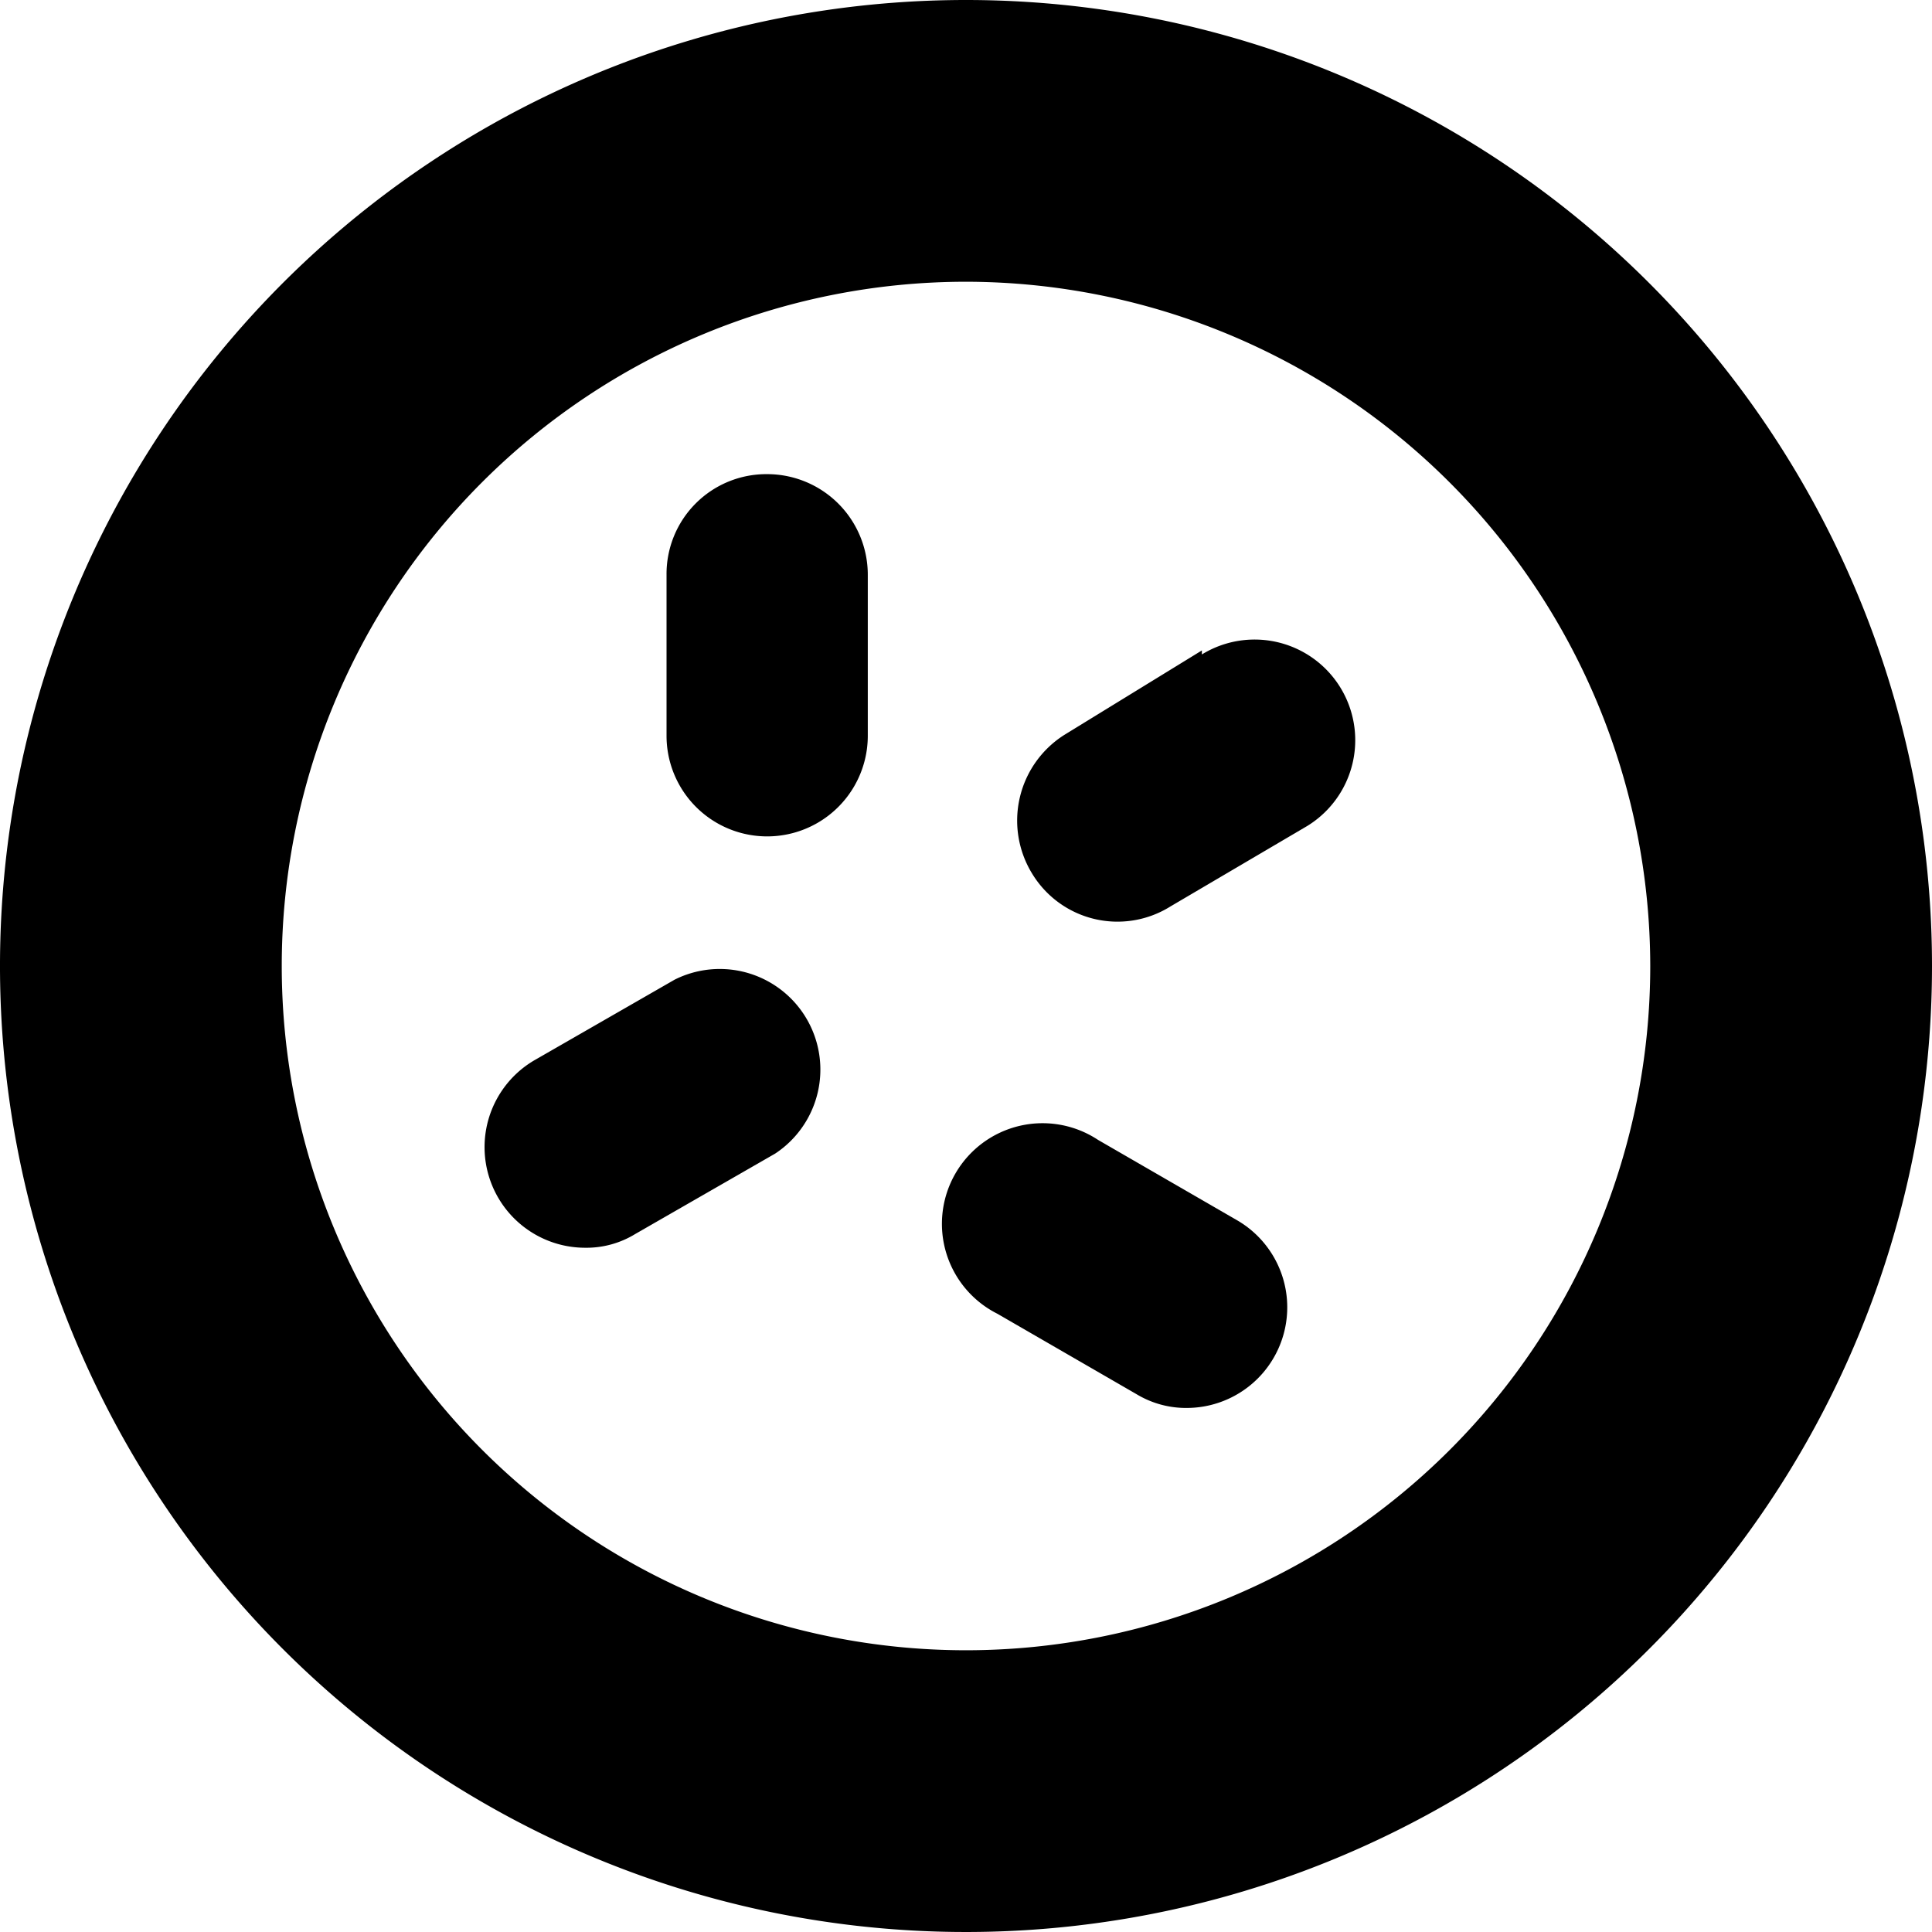
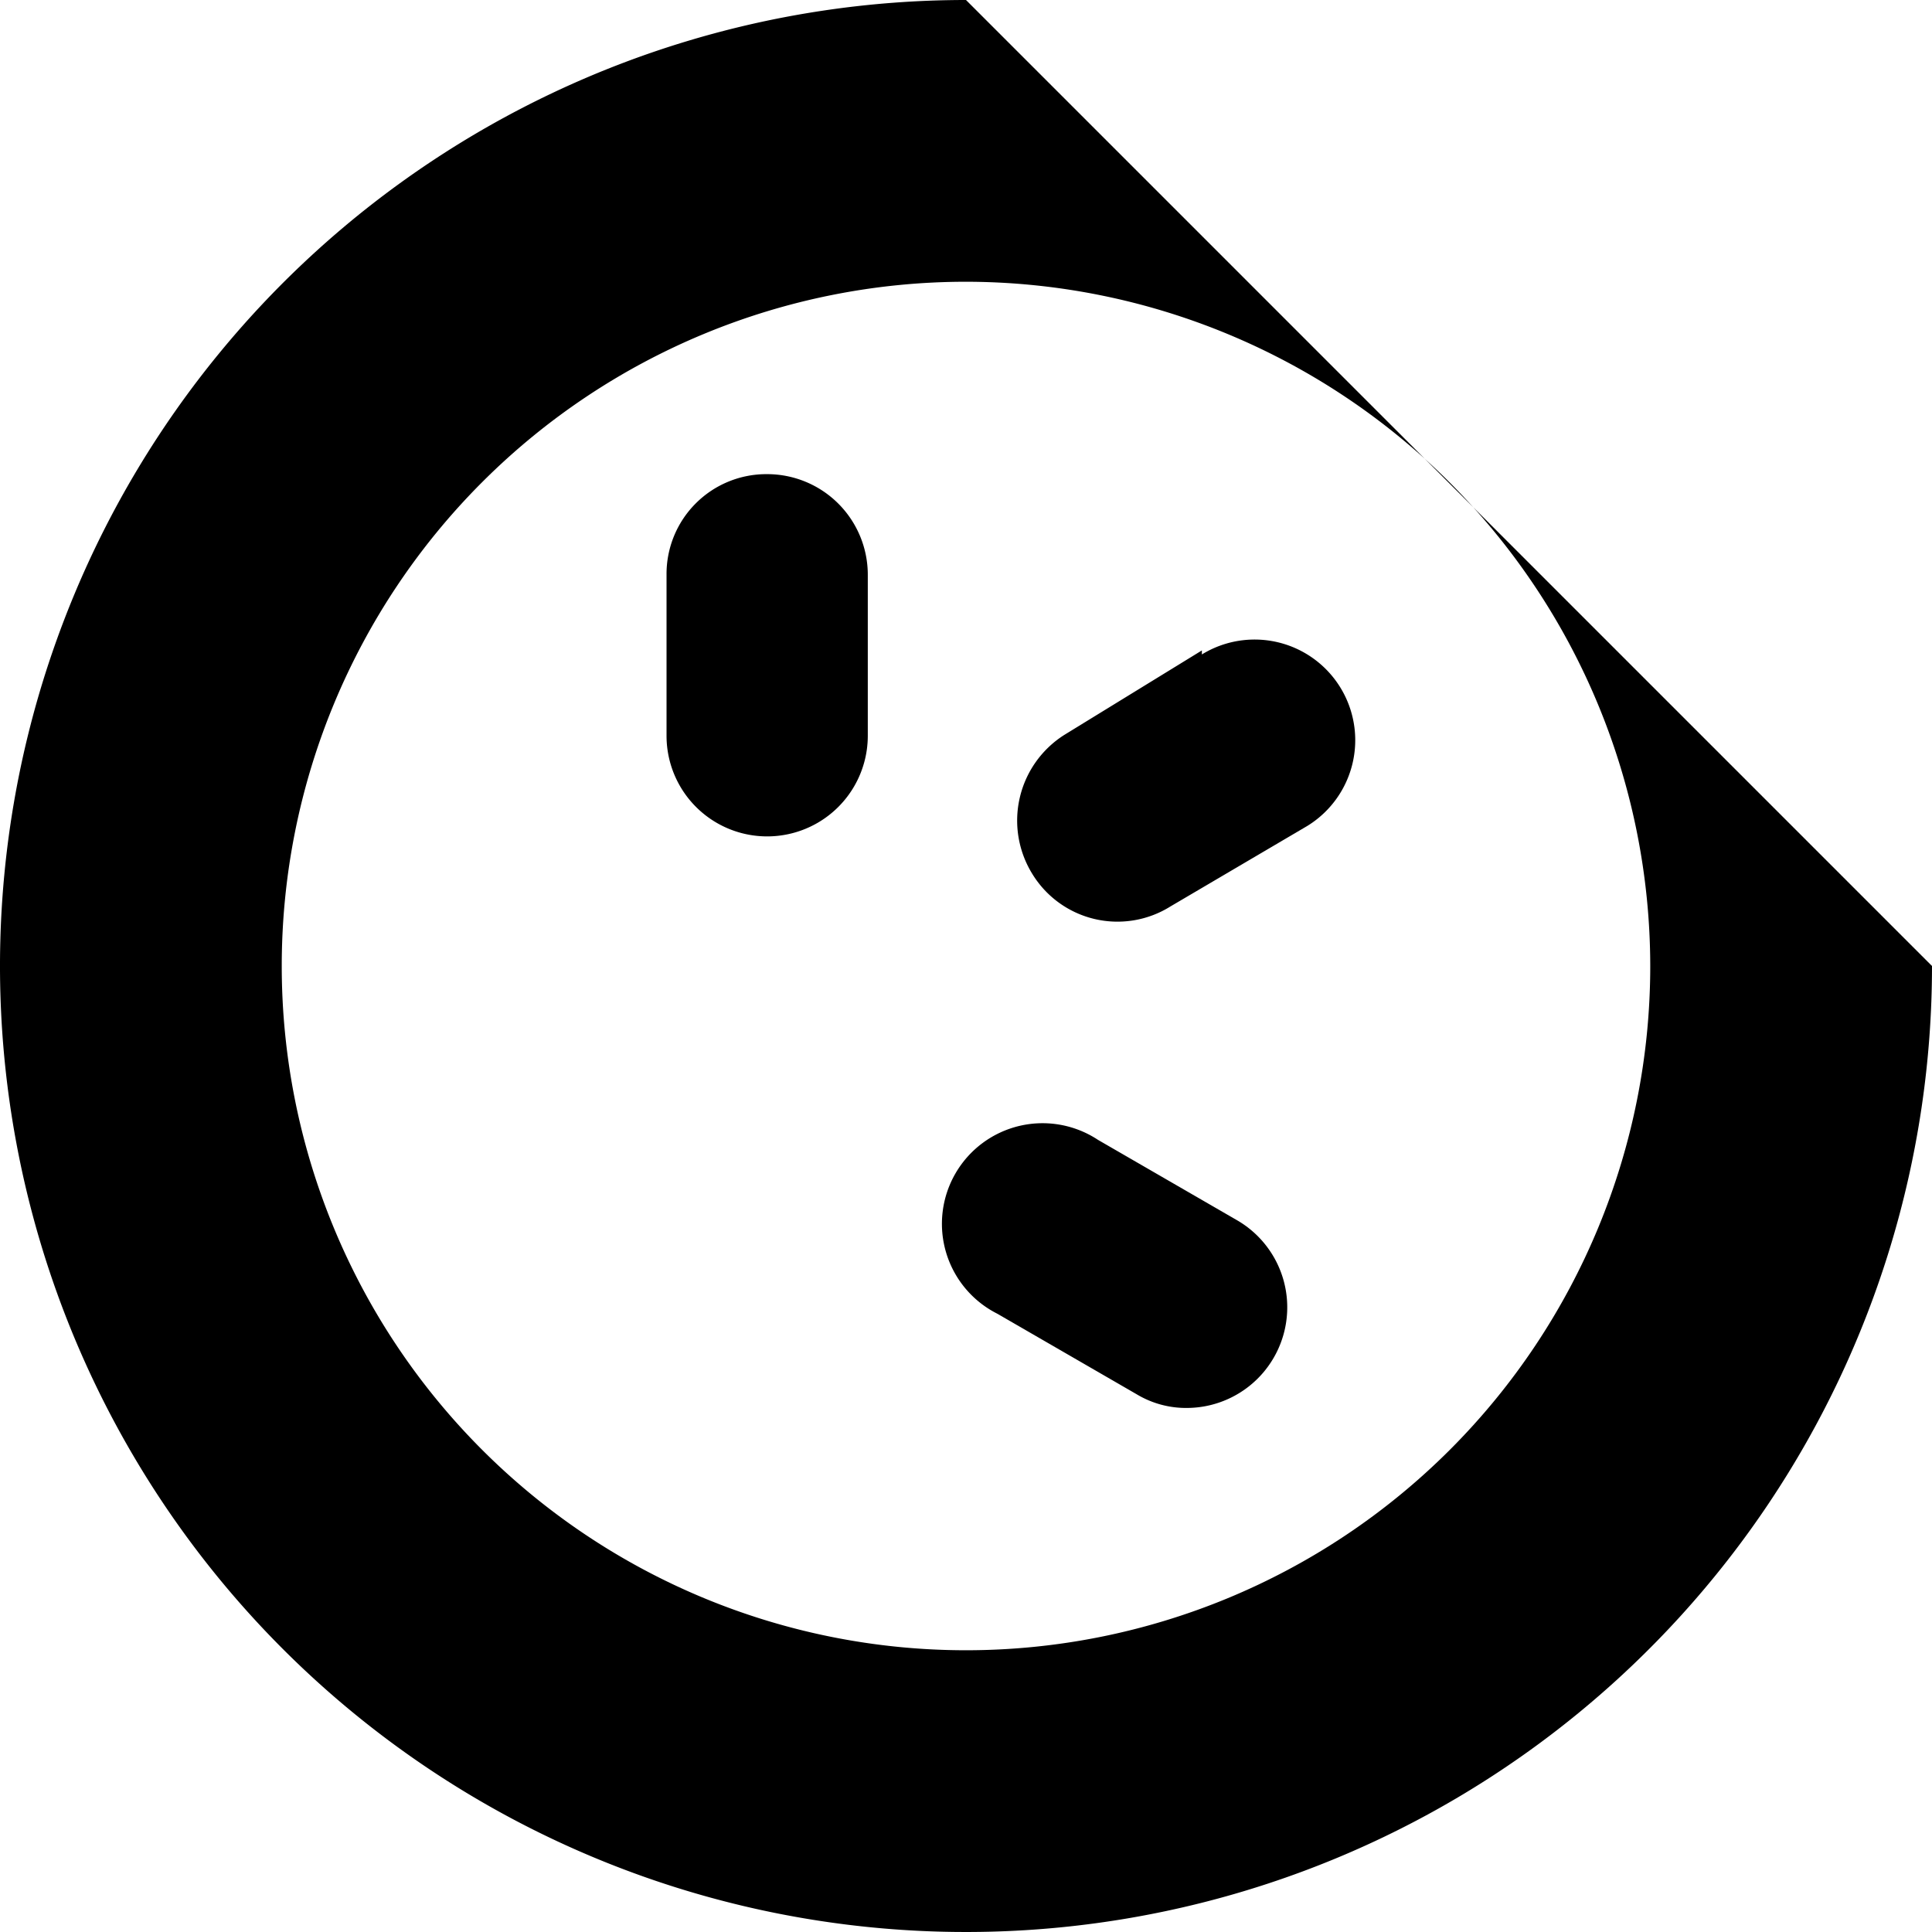
<svg xmlns="http://www.w3.org/2000/svg" viewBox="0 0 24 24">
  <g>
-     <path d="M12 0a12 12 0 1 0 12 12A12 12 0 0 0 12 0Zm8.5 12A8.5 8.5 0 1 1 12 3.5a8.51 8.51 0 0 1 8.5 8.5Z" fill="#000000" stroke-width="1" />
+     <path d="M12 0a12 12 0 1 0 12 12Zm8.5 12A8.5 8.5 0 1 1 12 3.5a8.51 8.51 0 0 1 8.5 8.5Z" fill="#000000" stroke-width="1" />
    <path d="M9.53 5.89a1.24 1.24 0 0 0 -1.25 1.25v2a1.25 1.25 0 0 0 2.5 0v-2a1.25 1.25 0 0 0 -1.25 -1.25Z" fill="#000000" stroke-width="1" />
-     <path d="m8.38 12.17 -1.74 1a1.25 1.25 0 0 0 0.63 2.33 1.16 1.16 0 0 0 0.62 -0.17l1.74 -1a1.25 1.25 0 0 0 -1.25 -2.16Z" fill="#000000" stroke-width="1" />
    <path d="m15.37 15.16 -1.73 -1a1.25 1.25 0 1 0 -1.25 2.16l1.73 1a1.19 1.19 0 0 0 0.63 0.17 1.25 1.25 0 0 0 0.62 -2.33Z" fill="#000000" stroke-width="1" />
    <path d="m14.93 8.08 -1.71 1.05a1.26 1.26 0 0 0 -0.4 1.72 1.24 1.24 0 0 0 1.72 0.41l1.7 -1a1.25 1.25 0 1 0 -1.31 -2.13Z" fill="#000000" stroke-width="1" />
  </g>
</svg>